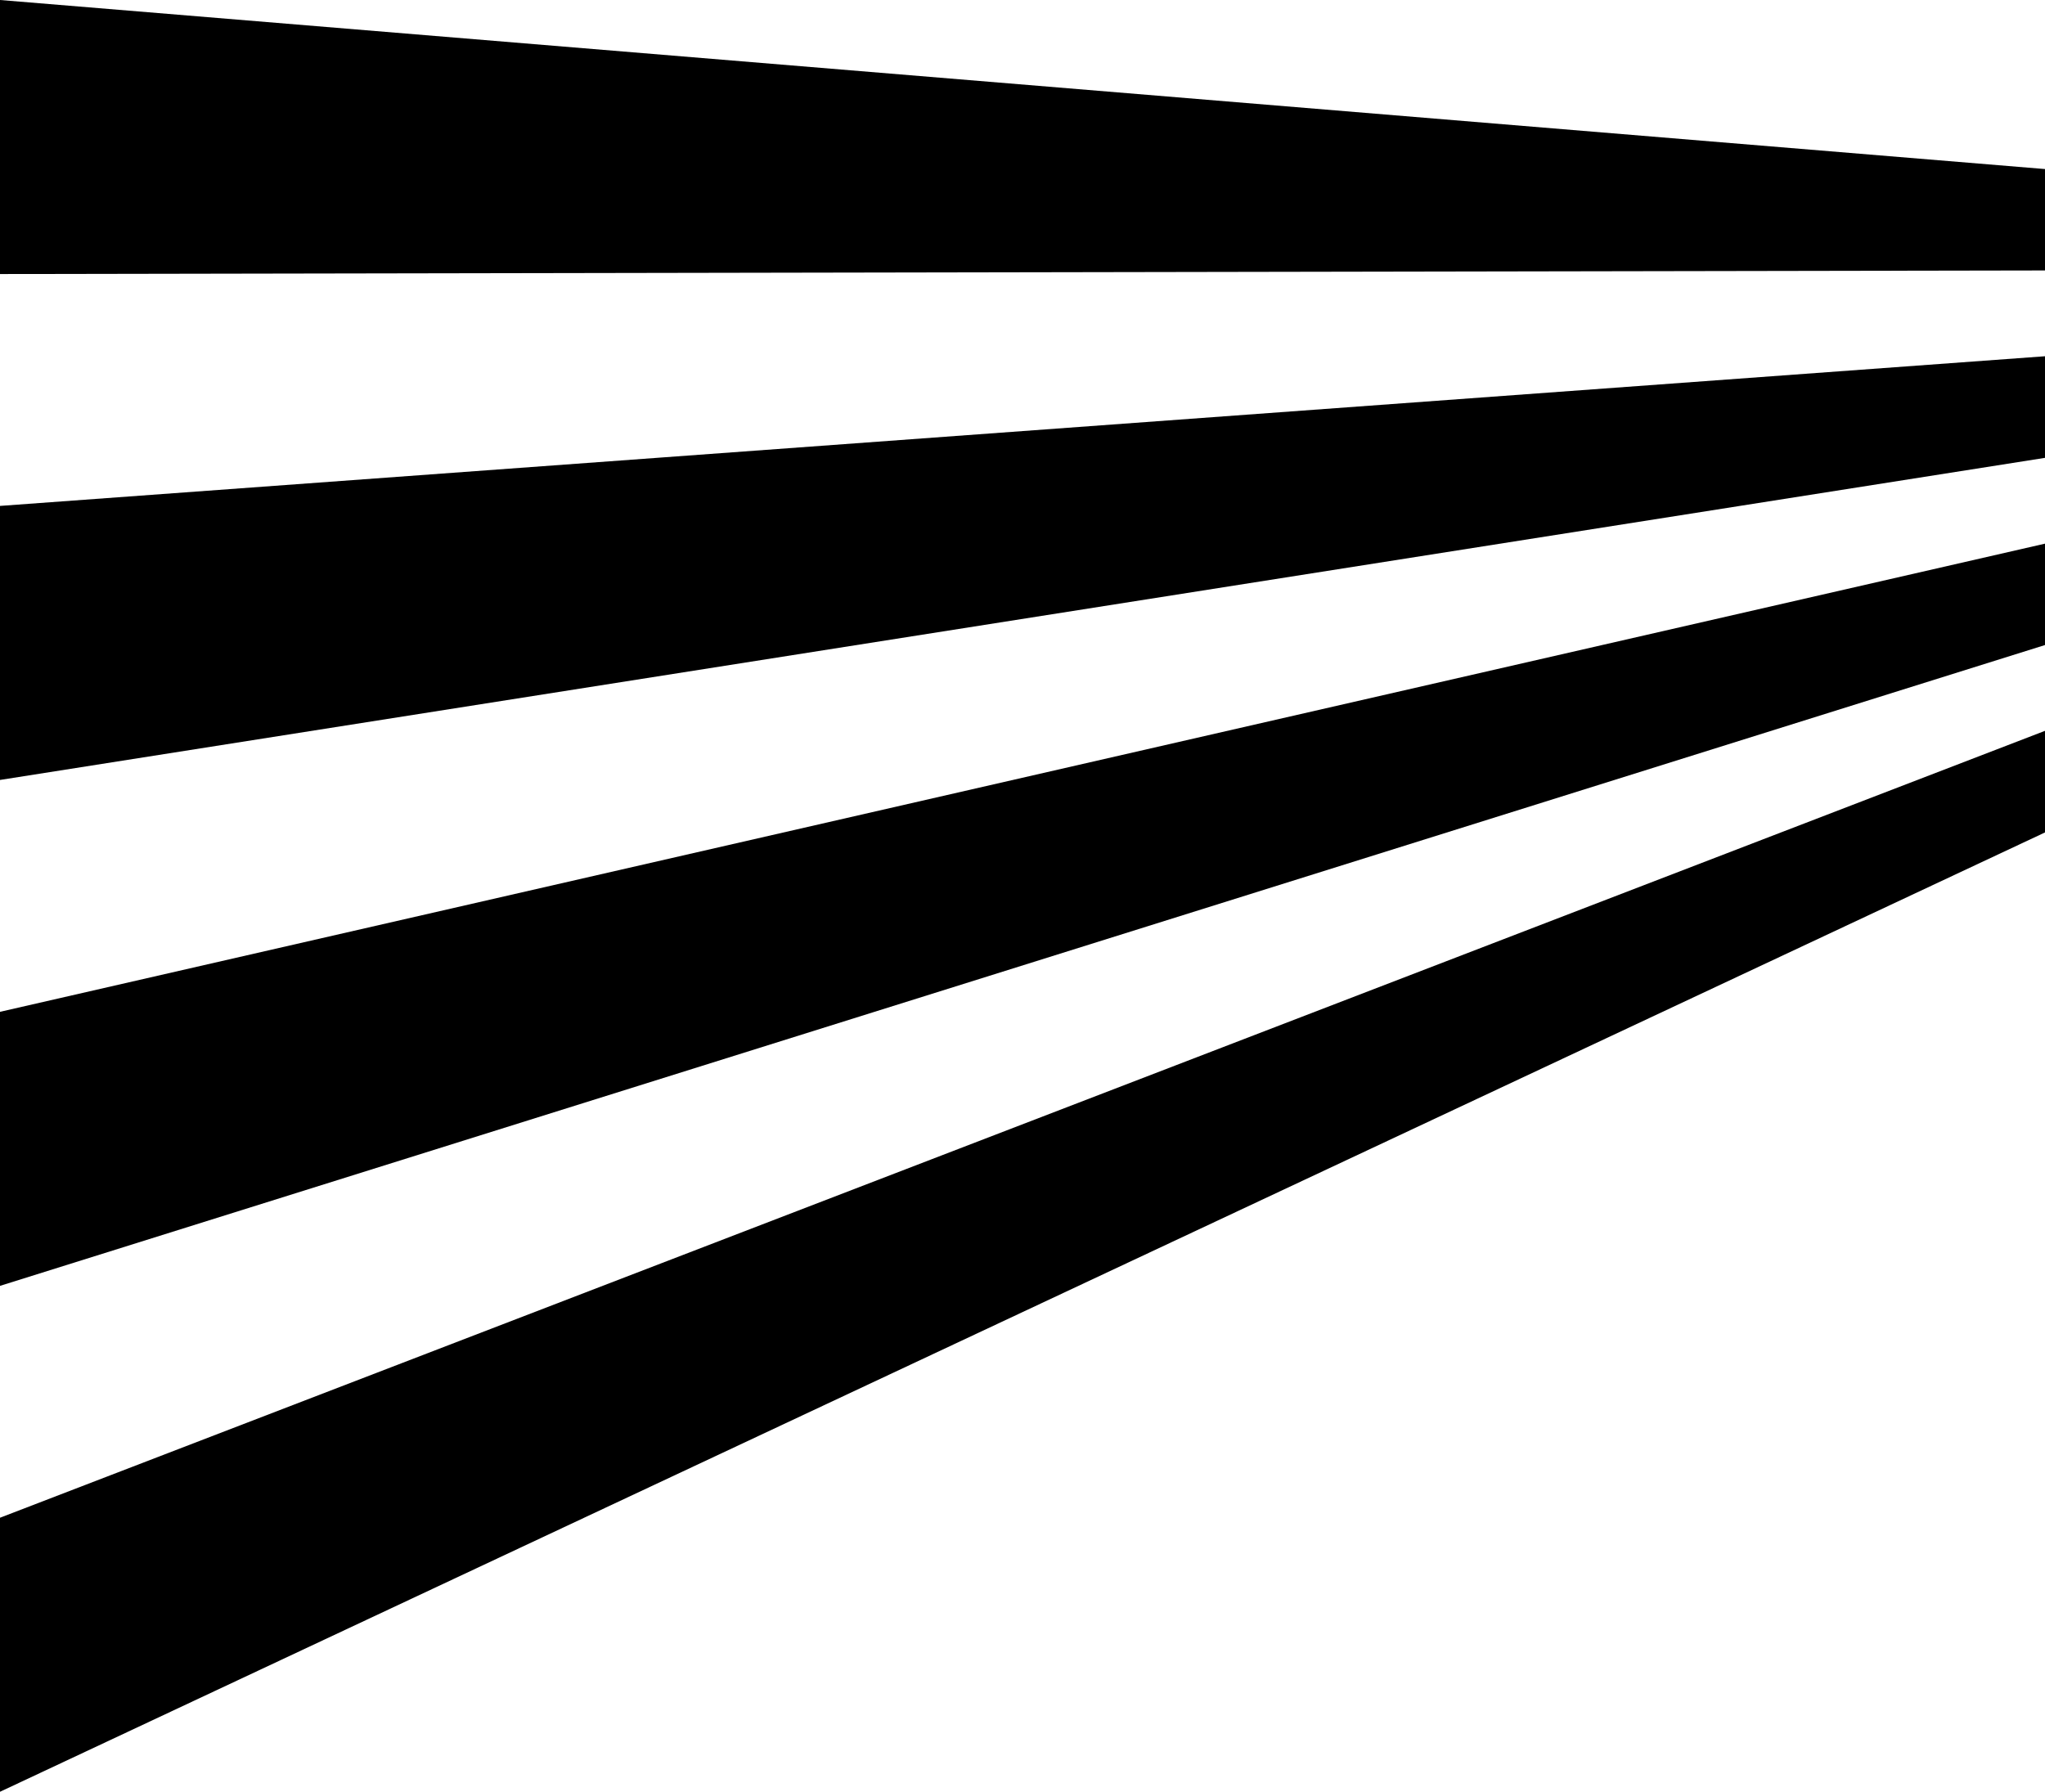
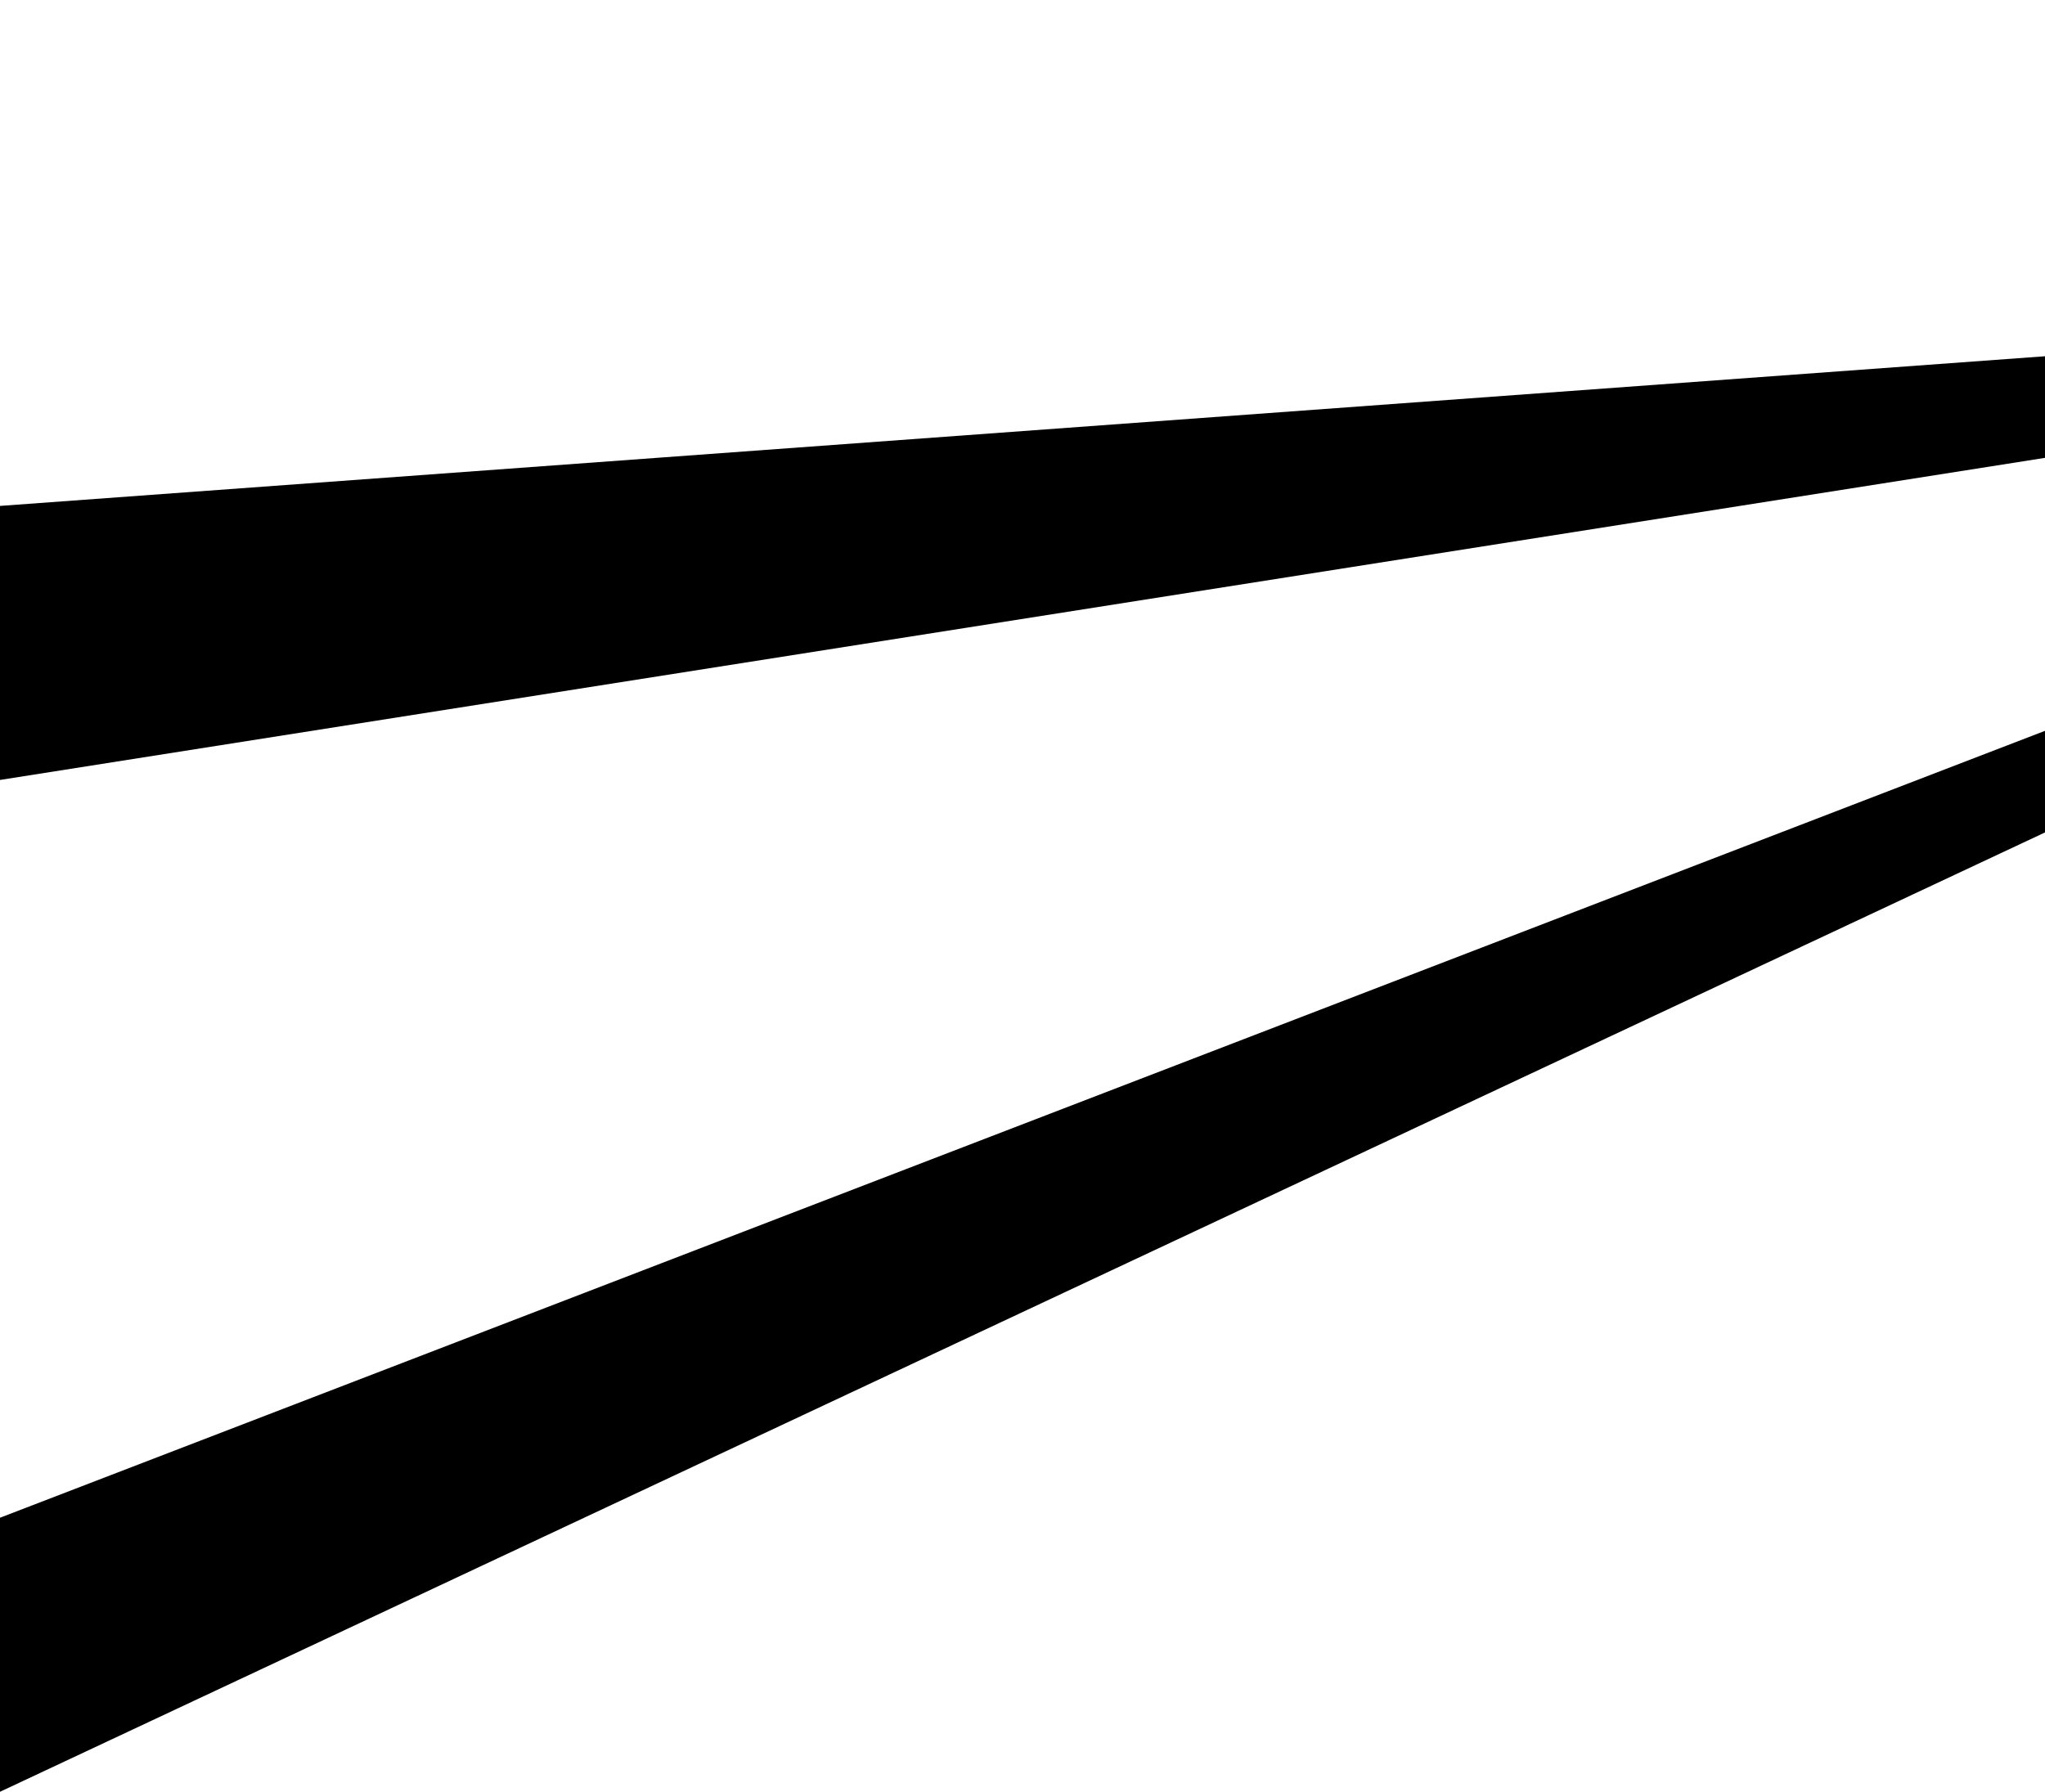
<svg xmlns="http://www.w3.org/2000/svg" id="Ebene_2" data-name="Ebene 2" width="97" height="85" viewBox="0 0 97 85">
  <g id="SW">
    <g>
      <polygon points="97 39.49 0 85 0 72 97 34.67 97 39.49" />
-       <polygon points="97 30.6 0 61 0 48 97 25.79 97 30.6" />
      <polygon points="97 21.72 0 37 0 24 97 16.9 97 21.72" />
-       <polygon points="97 12.83 0 13 0 0 97 8.02 97 12.83" />
    </g>
  </g>
</svg>